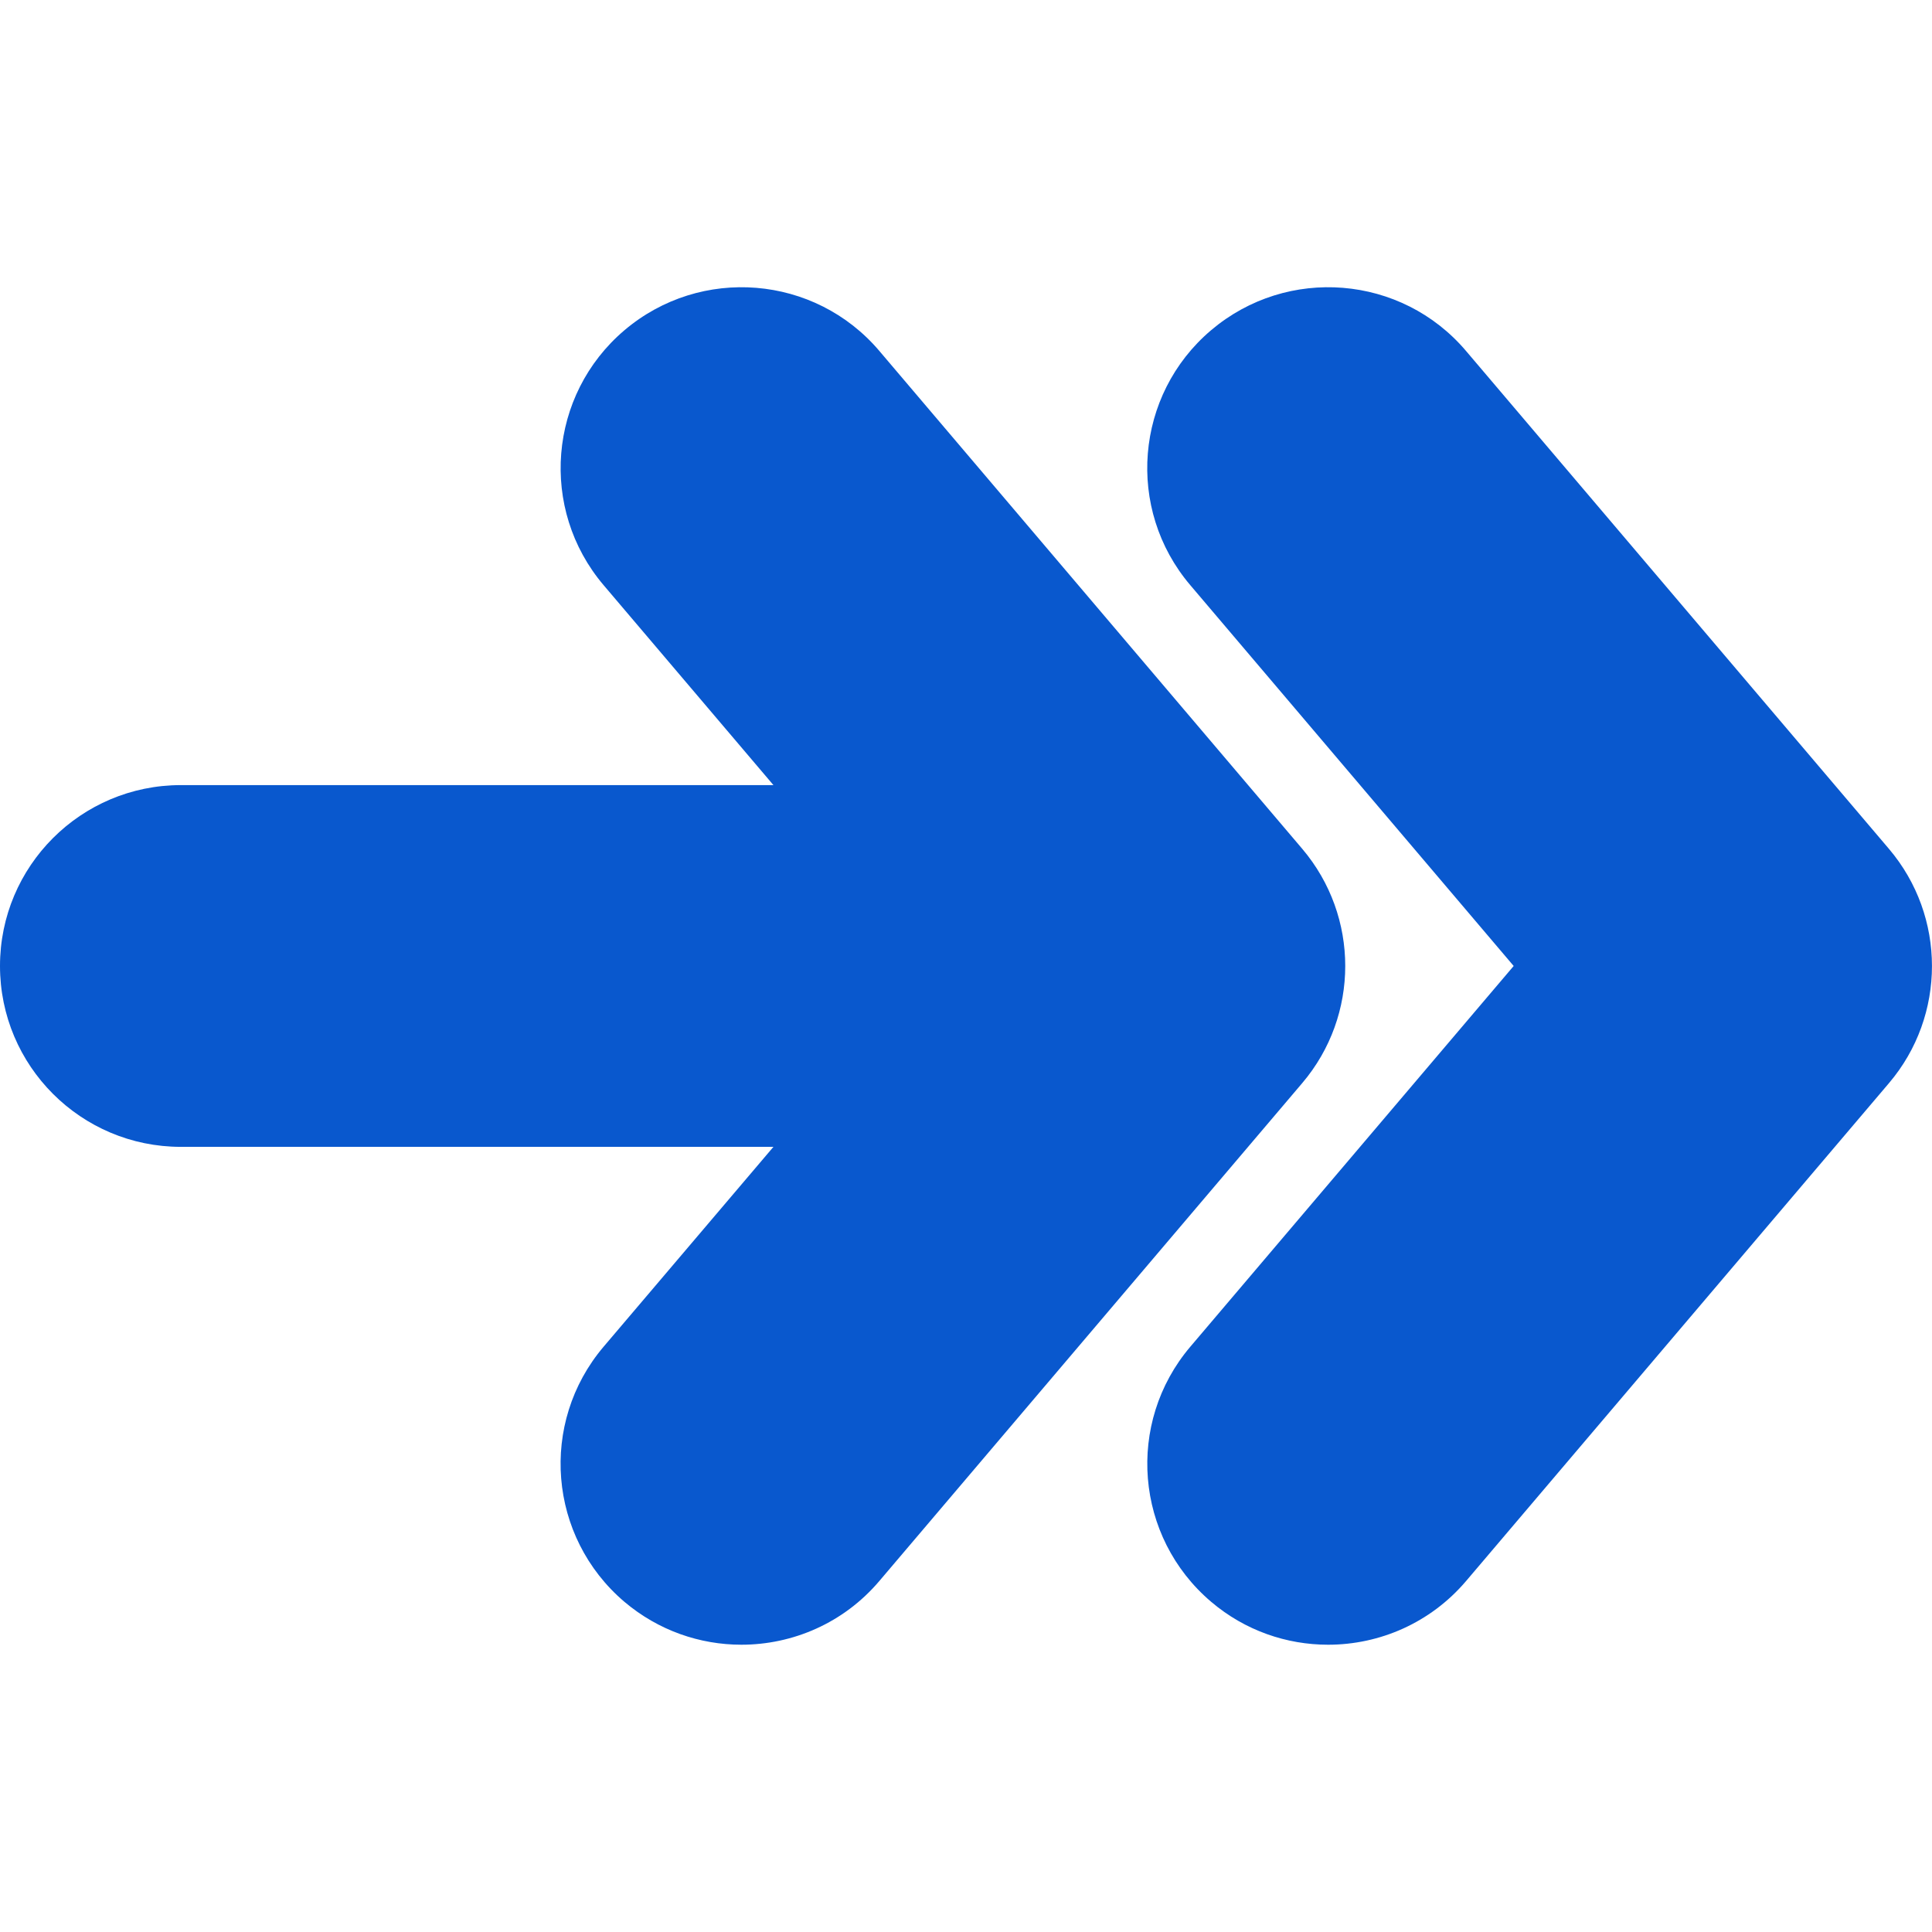
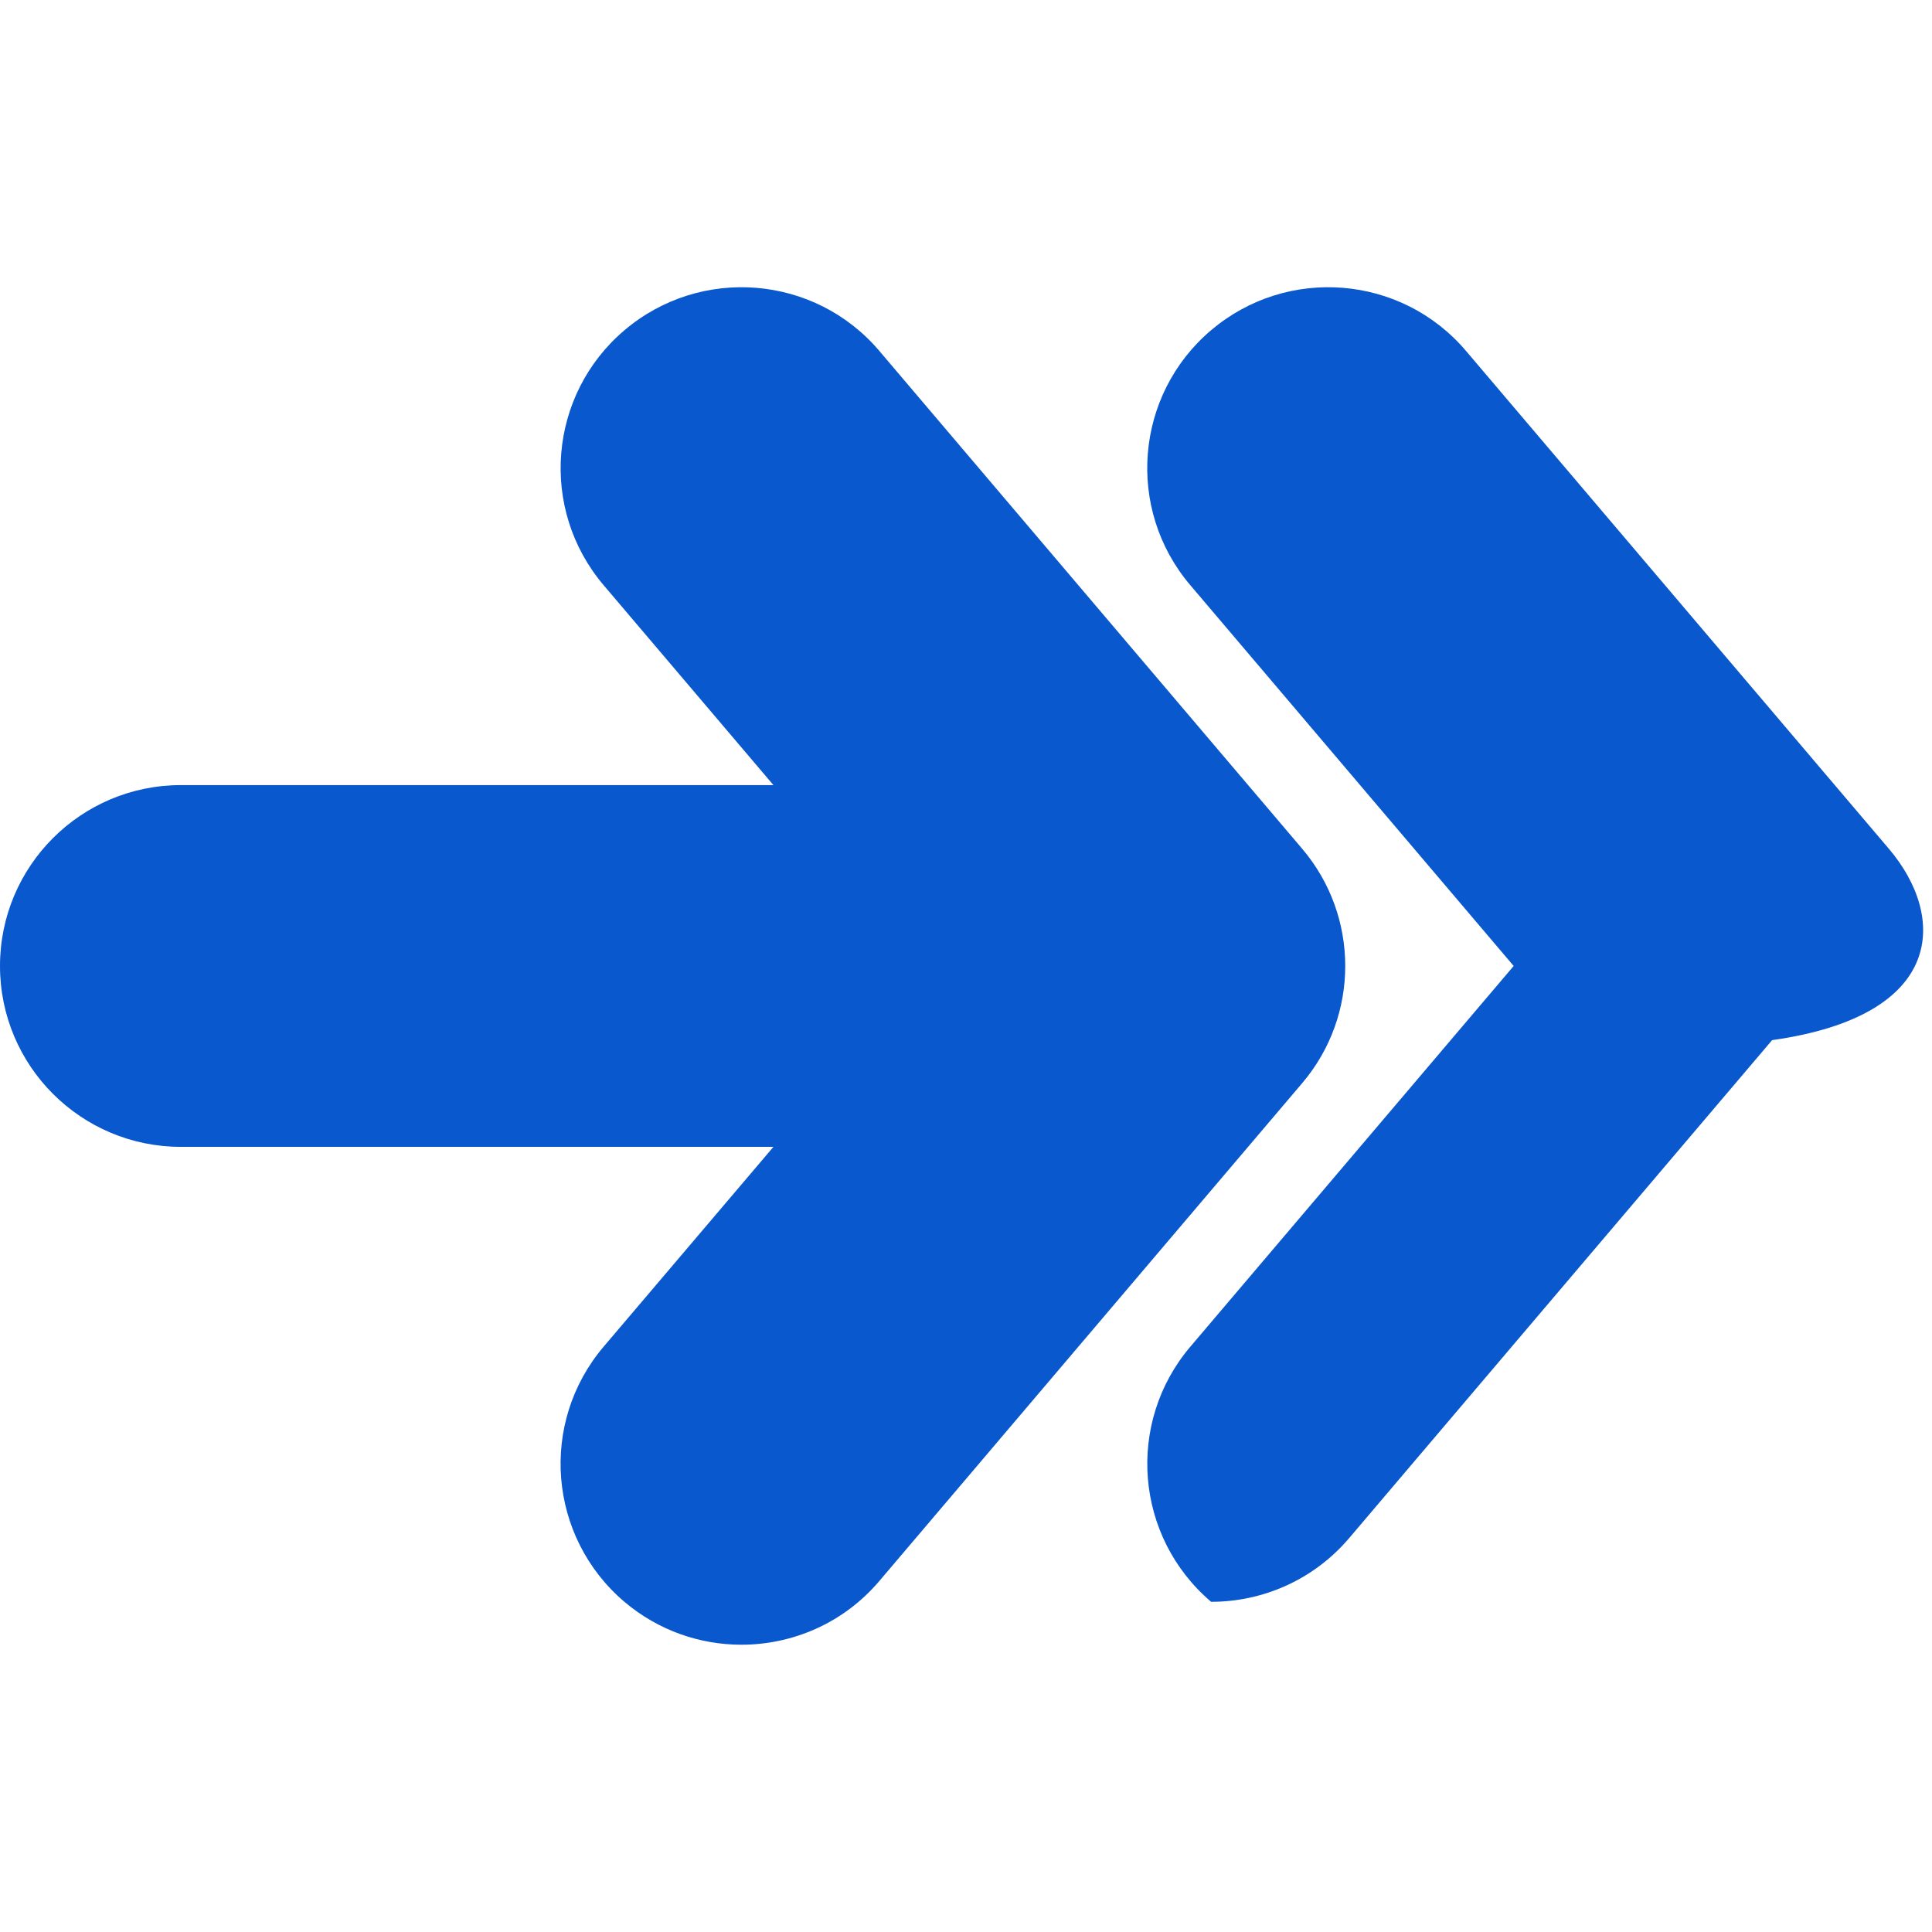
<svg xmlns="http://www.w3.org/2000/svg" fill="#0958ce" version="1.1" id="Capa_1" width="800px" height="800px" viewBox="0 0 42.725 42.725" xml:space="preserve">
  <g id="SVGRepo_bgCarrier" stroke-width="0" />
  <g id="SVGRepo_tracerCarrier" stroke-linecap="round" stroke-linejoin="round" />
  <g id="SVGRepo_iconCarrier">
    <g>
-       <path d="M28.799,23.951l-9.353,11.012c-0.791,0.932-1.917,1.409-3.051,1.409c-0.915,0-1.834-0.312-2.587-0.949 c-1.684-1.433-1.89-3.955-0.46-5.641l3.756-4.42H4c-2.209,0-4-1.791-4-4s1.791-4,4-4h13.104l-3.755-4.421 c-1.43-1.684-1.224-4.208,0.46-5.638c1.685-1.429,4.21-1.225,5.638,0.459l9.352,11.01C30.066,20.265,30.066,22.46,28.799,23.951z M41.773,18.772l-9.352-11.01c-1.428-1.684-3.953-1.888-5.639-0.459c-1.685,1.43-1.891,3.954-0.459,5.638l7.151,8.421l-7.151,8.42 c-1.43,1.686-1.225,4.208,0.461,5.641c0.752,0.639,1.672,0.949,2.586,0.949c1.135,0,2.261-0.479,3.052-1.409l9.353-11.012 C43.041,22.46,43.041,20.265,41.773,18.772z" />
+       <path d="M28.799,23.951l-9.353,11.012c-0.791,0.932-1.917,1.409-3.051,1.409c-0.915,0-1.834-0.312-2.587-0.949 c-1.684-1.433-1.89-3.955-0.46-5.641l3.756-4.42H4c-2.209,0-4-1.791-4-4s1.791-4,4-4h13.104l-3.755-4.421 c-1.43-1.684-1.224-4.208,0.46-5.638c1.685-1.429,4.21-1.225,5.638,0.459l9.352,11.01C30.066,20.265,30.066,22.46,28.799,23.951z M41.773,18.772l-9.352-11.01c-1.428-1.684-3.953-1.888-5.639-0.459c-1.685,1.43-1.891,3.954-0.459,5.638l7.151,8.421l-7.151,8.42 c-1.43,1.686-1.225,4.208,0.461,5.641c1.135,0,2.261-0.479,3.052-1.409l9.353-11.012 C43.041,22.46,43.041,20.265,41.773,18.772z" />
    </g>
  </g>
</svg>